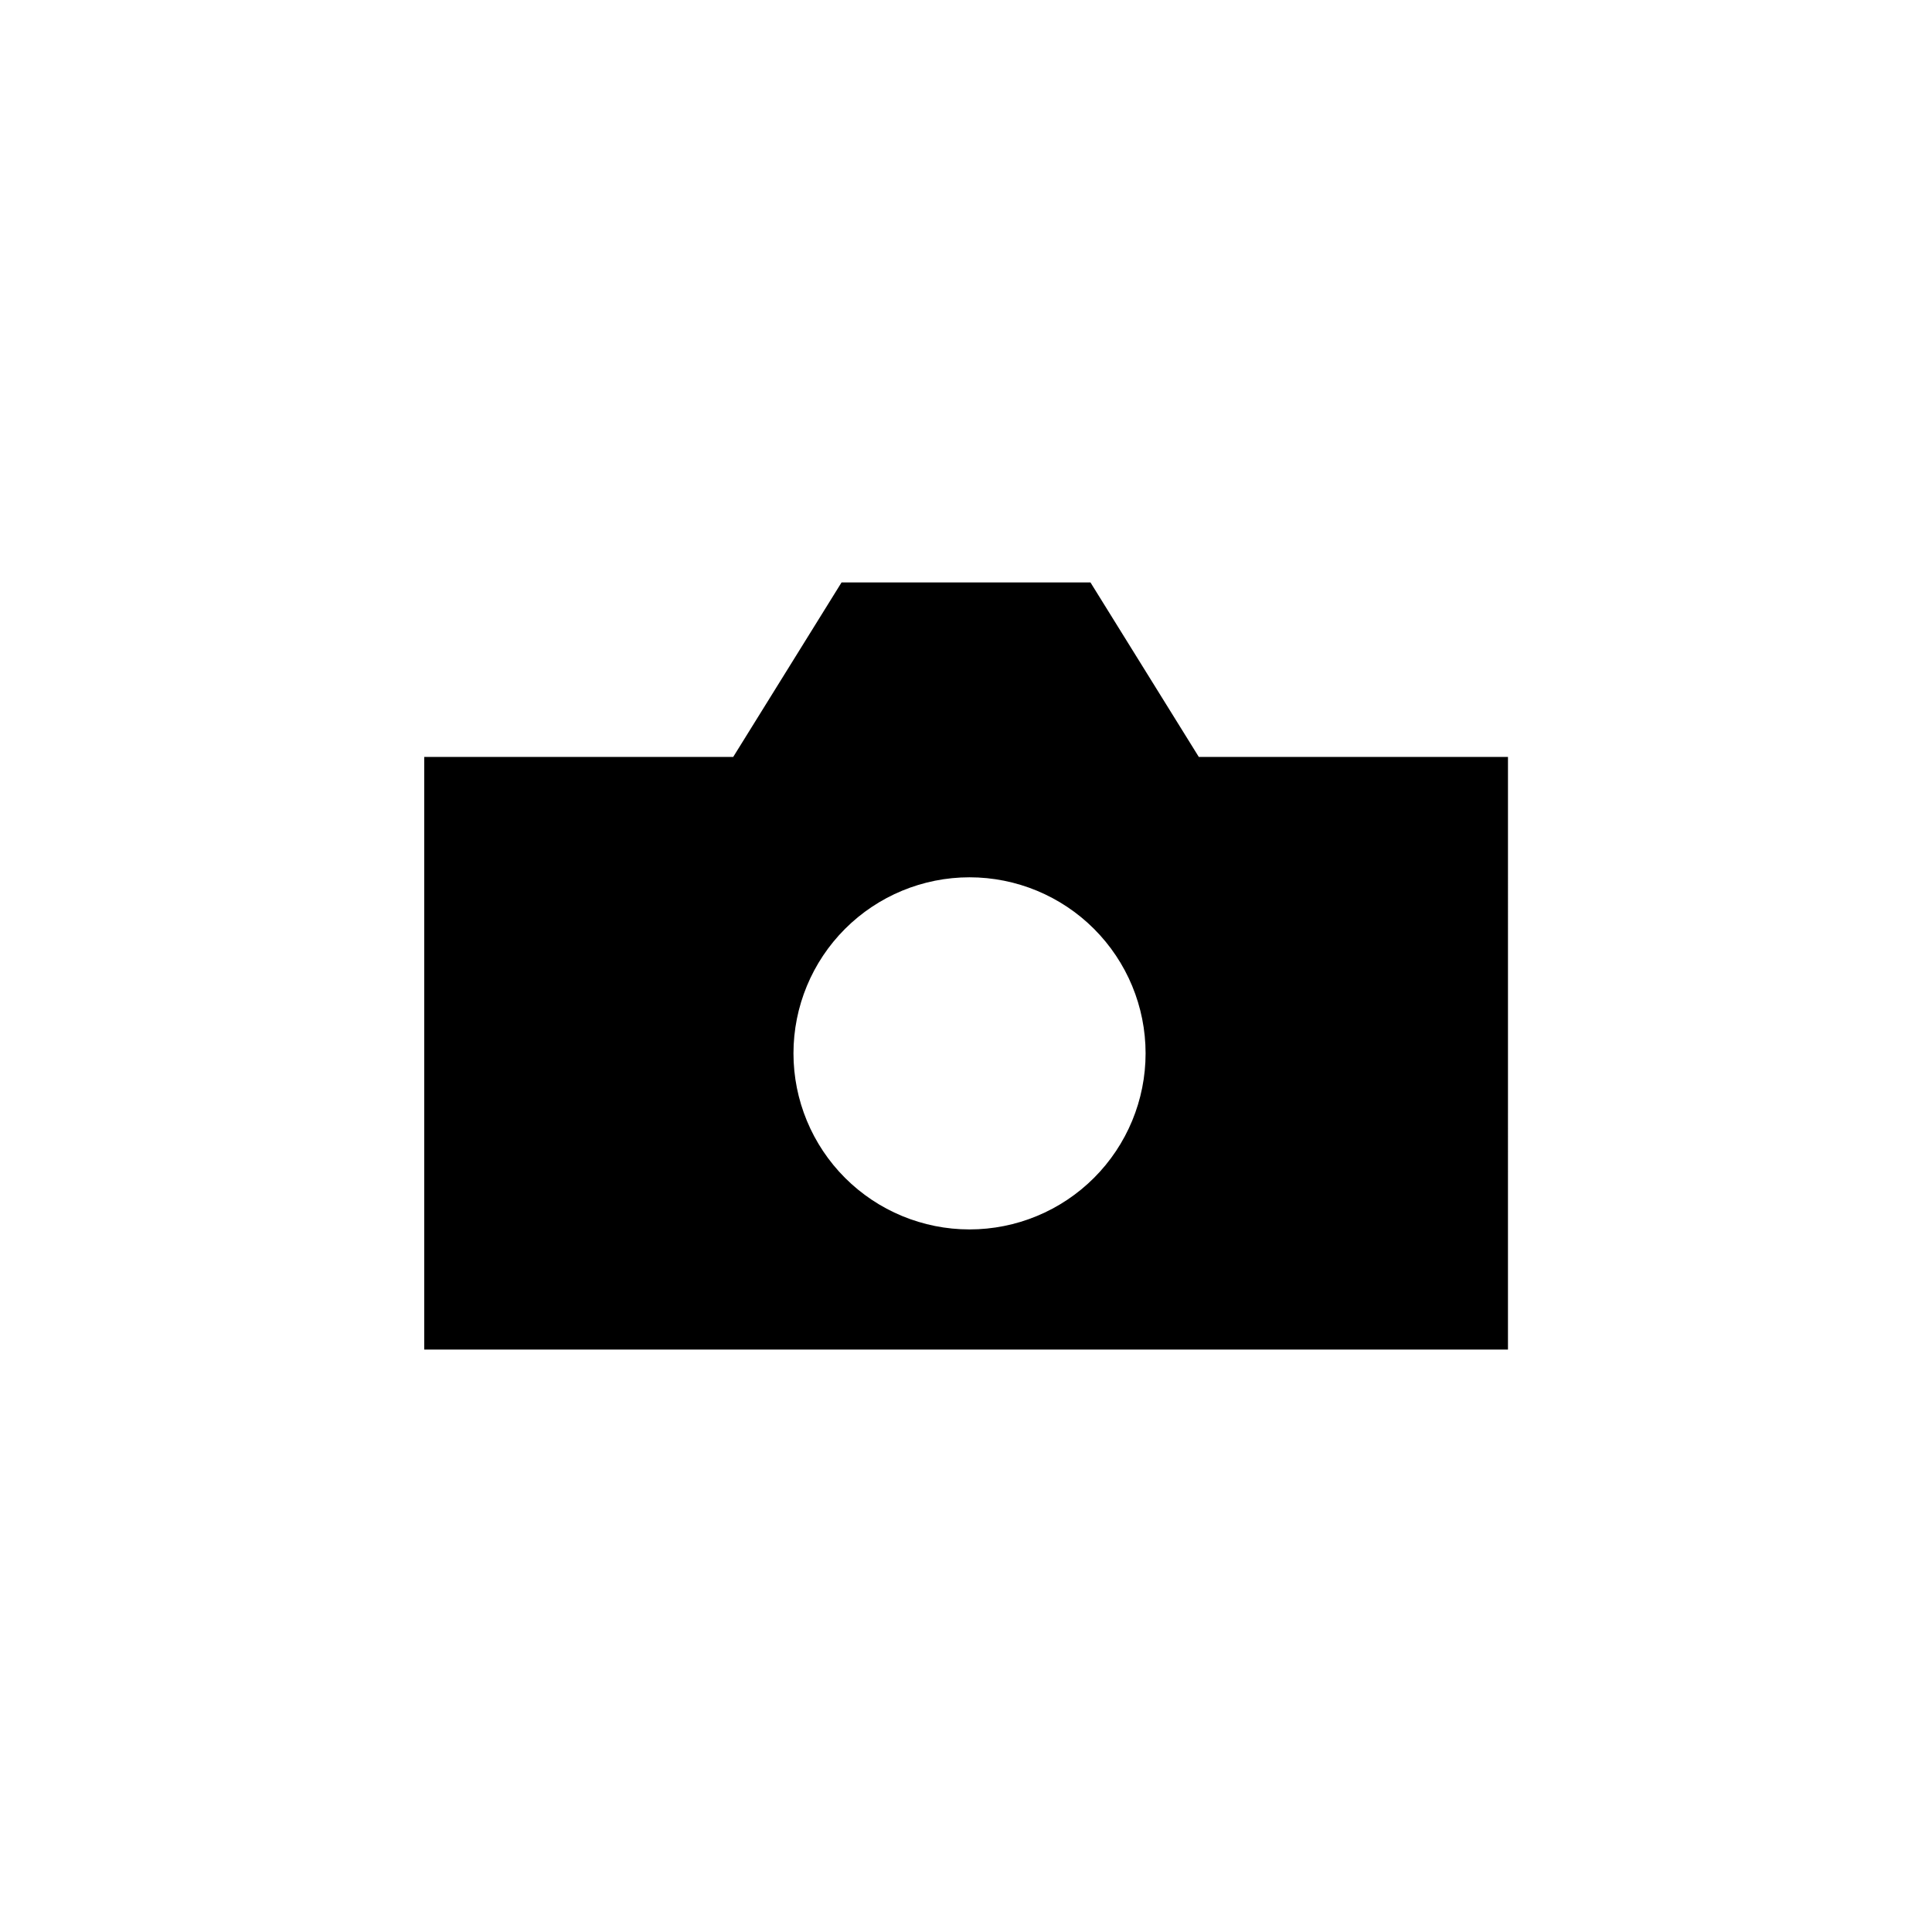
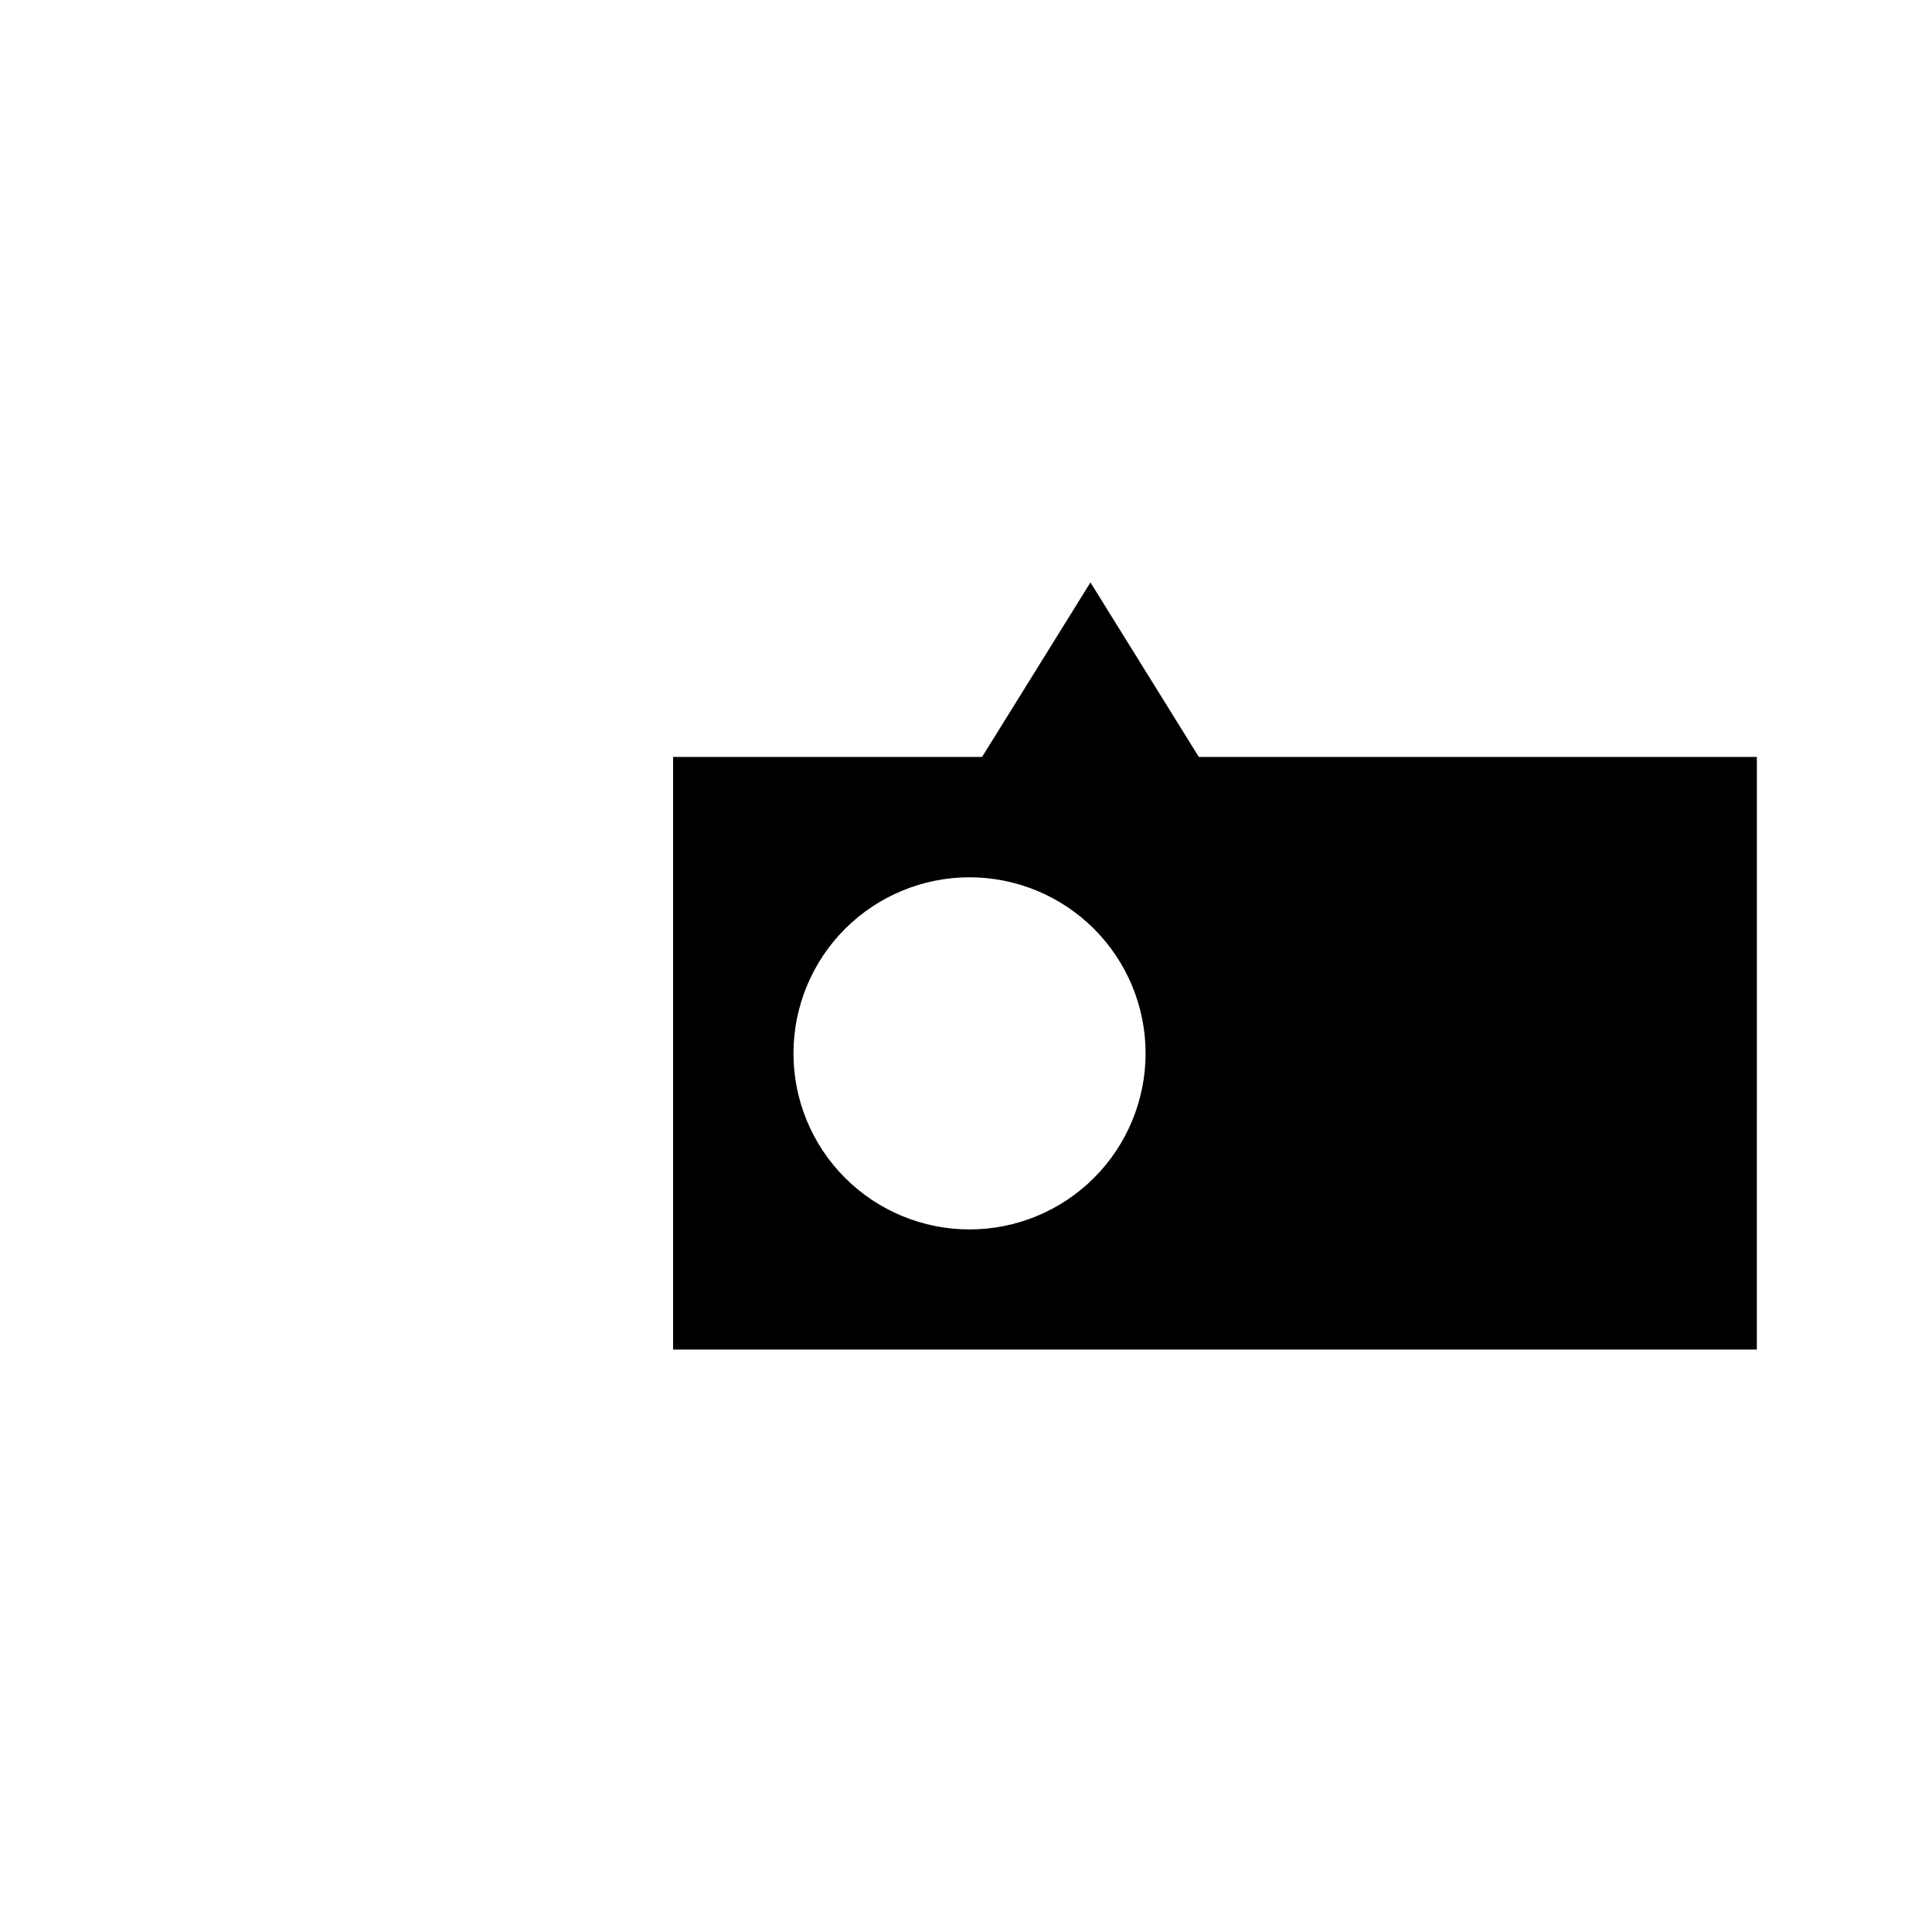
<svg xmlns="http://www.w3.org/2000/svg" fill="#000000" width="800px" height="800px" version="1.1" viewBox="144 144 512 512">
-   <path d="m461.7 344.6-28.719-46.254h-65.957l-28.719 46.254h-81.879v157.05h287.2l0.004-157.05zm-60.766 125.21c-12.375 0-24.242-4.914-32.992-13.664s-13.664-20.621-13.664-32.992c0-12.375 4.914-24.242 13.664-32.992s20.617-13.668 32.992-13.668 24.242 4.918 32.992 13.668 13.668 20.617 13.668 32.992c0 12.371-4.918 24.242-13.668 32.992s-20.617 13.664-32.992 13.664z" />
+   <path d="m461.7 344.6-28.719-46.254l-28.719 46.254h-81.879v157.05h287.2l0.004-157.05zm-60.766 125.21c-12.375 0-24.242-4.914-32.992-13.664s-13.664-20.621-13.664-32.992c0-12.375 4.914-24.242 13.664-32.992s20.617-13.668 32.992-13.668 24.242 4.918 32.992 13.668 13.668 20.617 13.668 32.992c0 12.371-4.918 24.242-13.668 32.992s-20.617 13.664-32.992 13.664z" />
</svg>